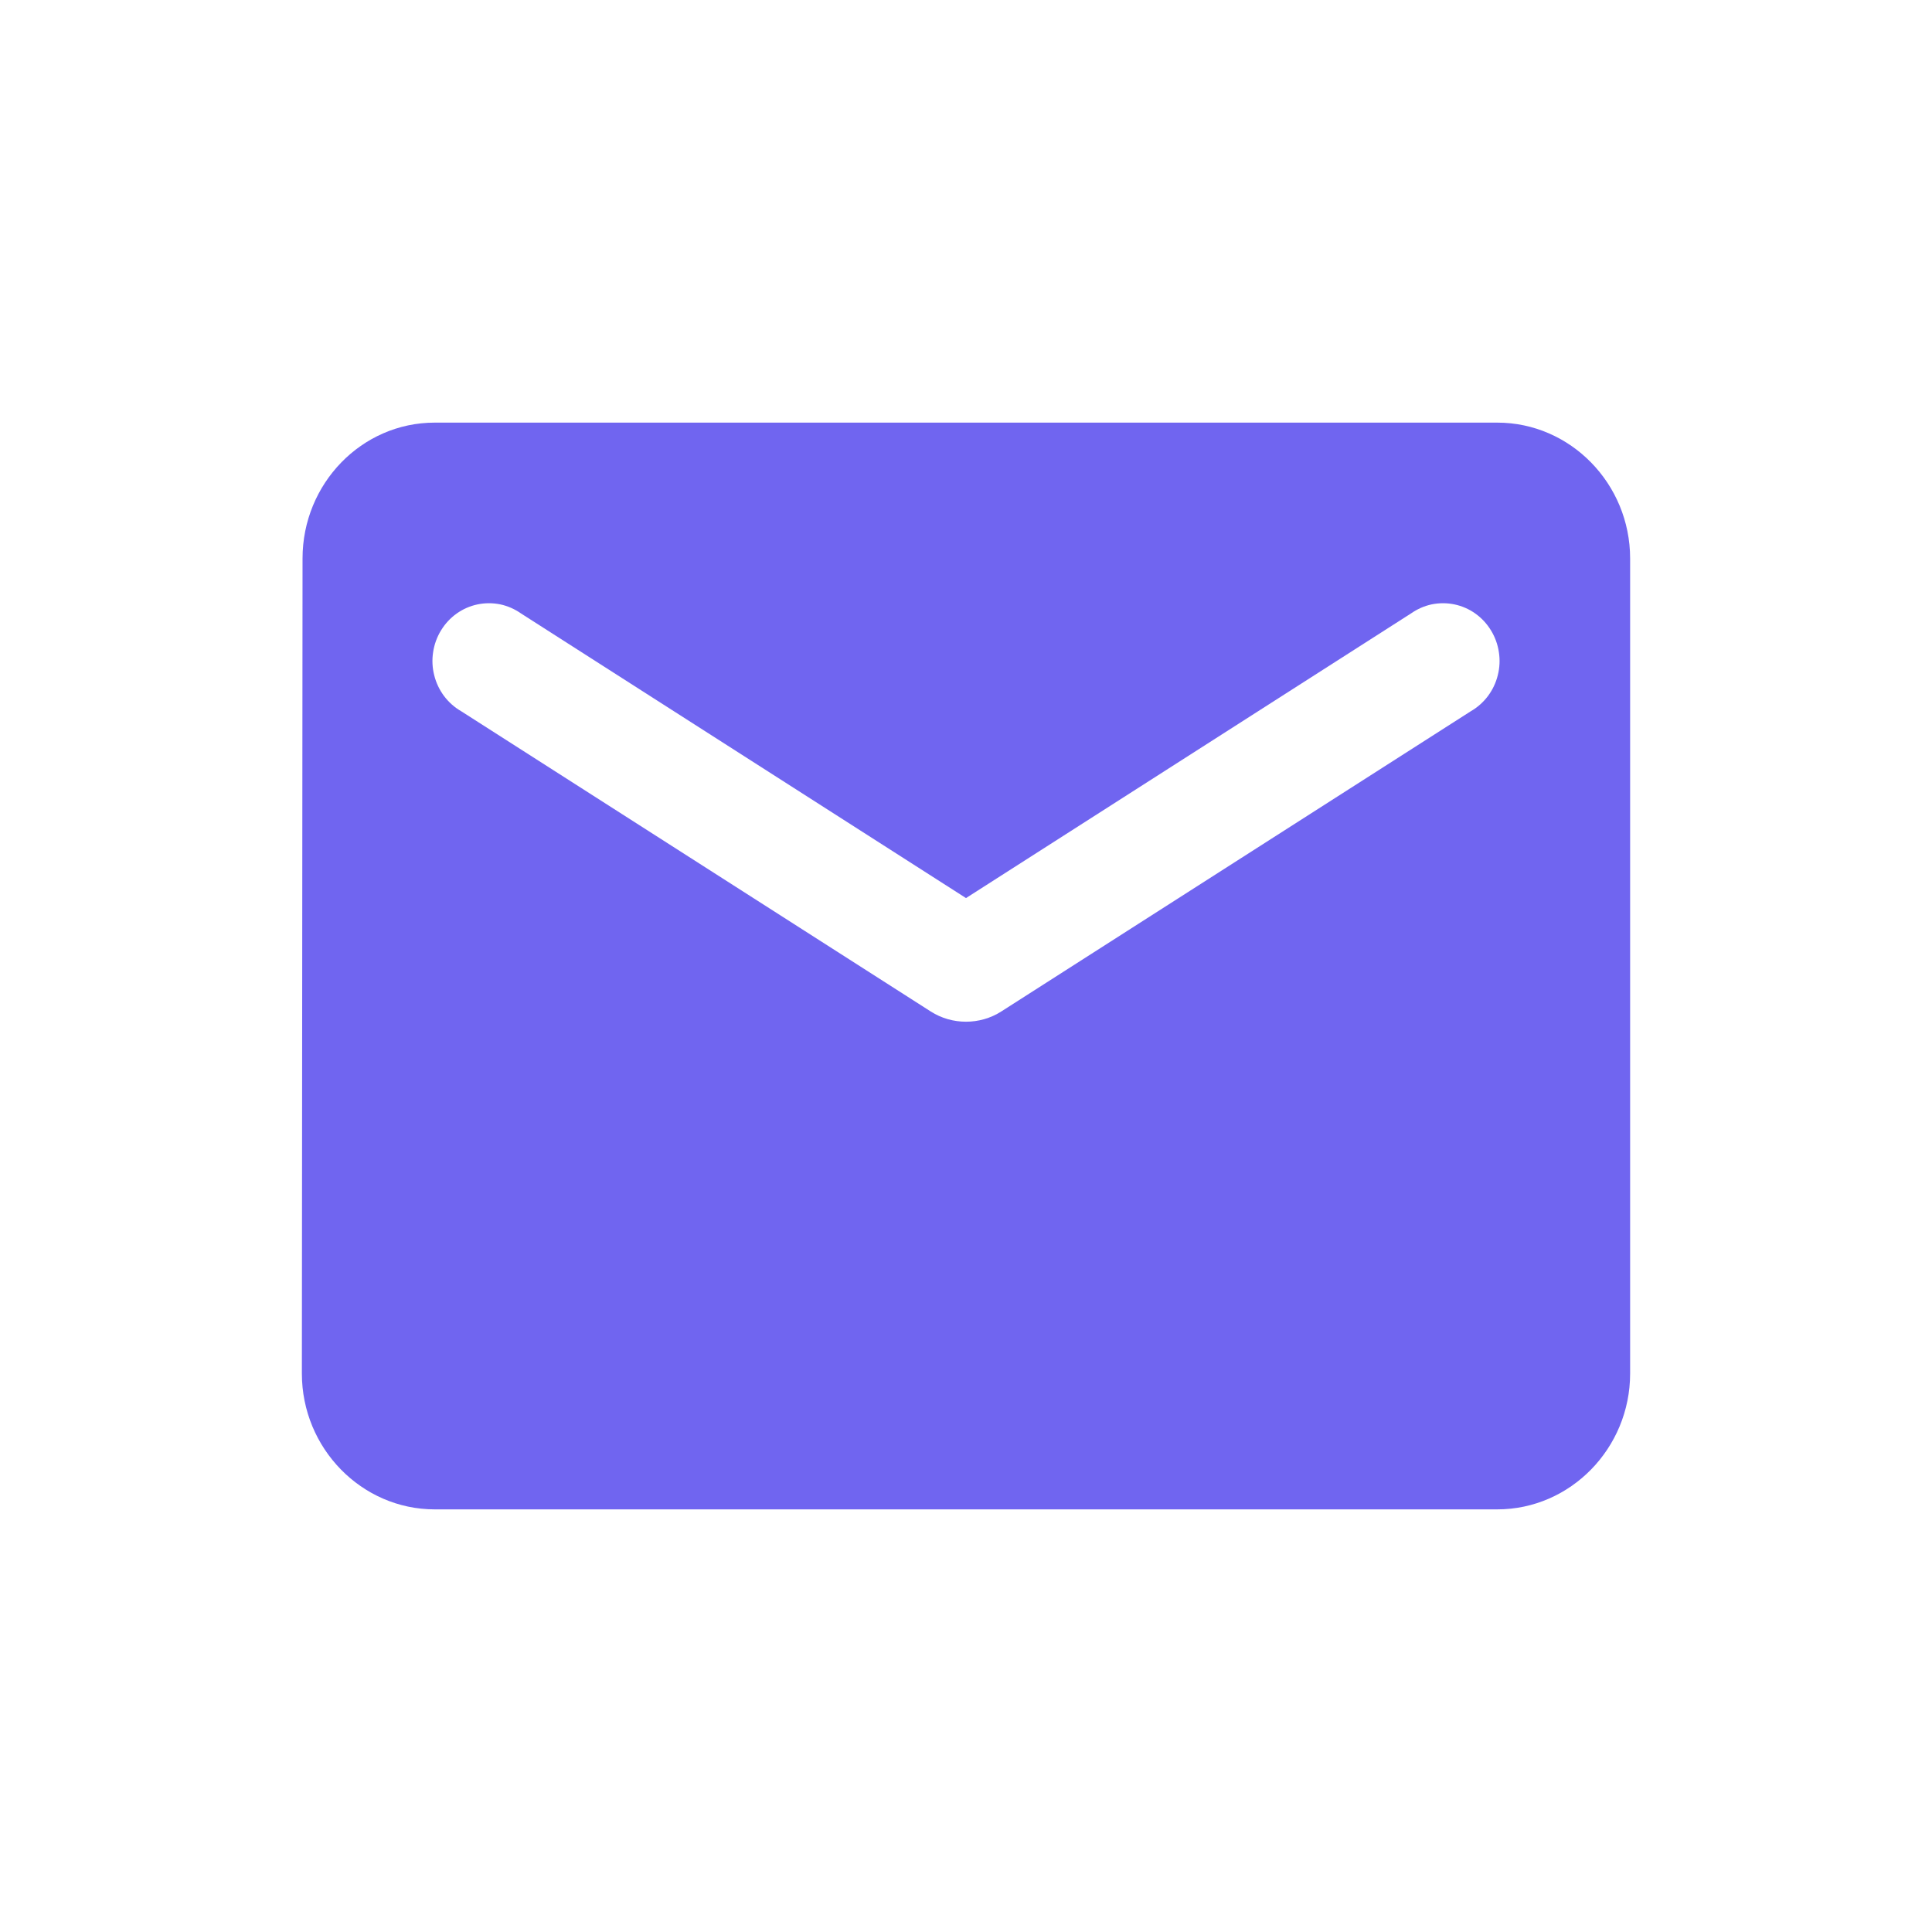
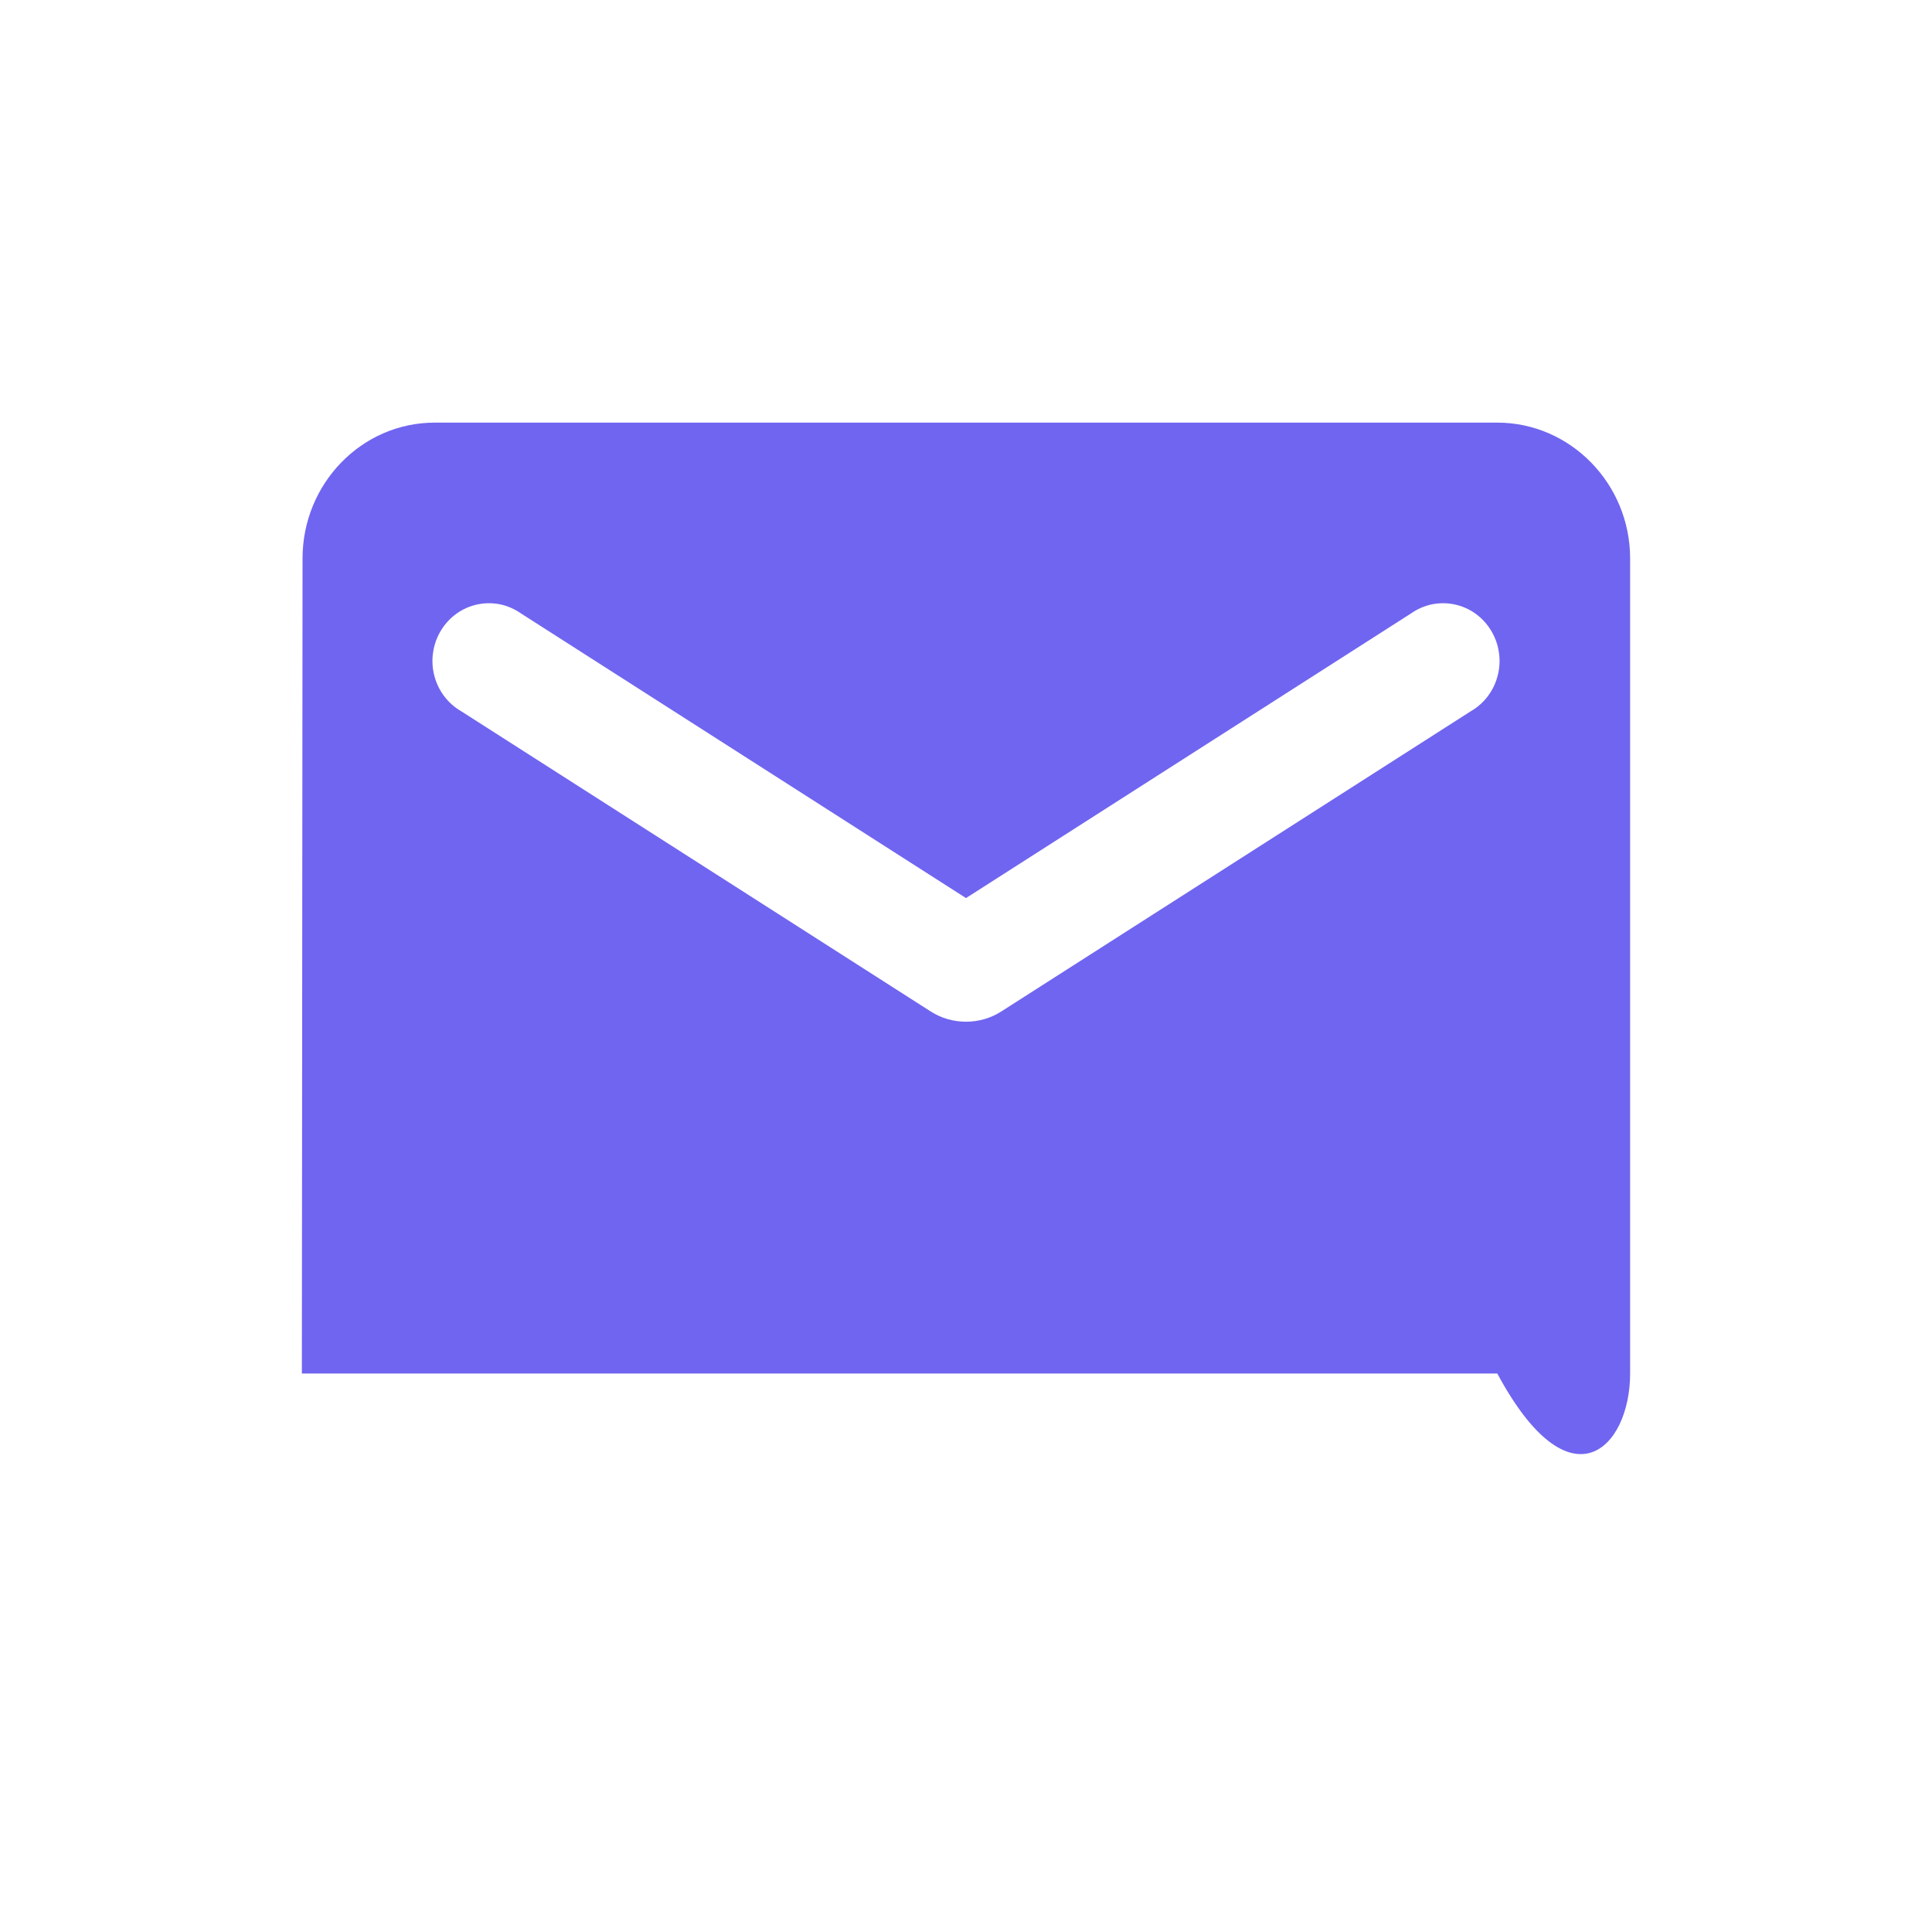
<svg xmlns="http://www.w3.org/2000/svg" width="32" height="32" viewBox="0 0 32 32" fill="none">
-   <path d="M24.8 7H7.2C5.99 7 5.011 8.012 5.011 9.25L5 22.75C5 23.988 5.99 25 7.2 25H24.8C26.01 25 27 23.988 27 22.75V9.25C27 8.012 26.01 7 24.8 7ZM24.36 11.781L16.583 16.754C16.231 16.979 15.769 16.979 15.417 16.754L7.64 11.781C7.53 11.718 7.433 11.632 7.356 11.53C7.279 11.427 7.223 11.31 7.192 11.184C7.16 11.059 7.154 10.928 7.174 10.801C7.193 10.673 7.238 10.55 7.305 10.441C7.372 10.331 7.46 10.236 7.564 10.162C7.668 10.088 7.785 10.037 7.909 10.011C8.033 9.985 8.161 9.985 8.285 10.01C8.408 10.036 8.526 10.088 8.63 10.161L16 14.875L23.37 10.161C23.474 10.088 23.591 10.036 23.715 10.01C23.839 9.985 23.967 9.985 24.091 10.011C24.215 10.037 24.332 10.088 24.436 10.162C24.54 10.236 24.628 10.331 24.695 10.441C24.762 10.55 24.807 10.673 24.826 10.801C24.846 10.928 24.84 11.059 24.808 11.184C24.777 11.31 24.721 11.427 24.644 11.53C24.567 11.632 24.47 11.718 24.36 11.781V11.781Z" fill="#7065F0" />
+   <path d="M24.8 7H7.2C5.99 7 5.011 8.012 5.011 9.25L5 22.75H24.8C26.01 25 27 23.988 27 22.75V9.25C27 8.012 26.01 7 24.8 7ZM24.36 11.781L16.583 16.754C16.231 16.979 15.769 16.979 15.417 16.754L7.64 11.781C7.53 11.718 7.433 11.632 7.356 11.53C7.279 11.427 7.223 11.31 7.192 11.184C7.16 11.059 7.154 10.928 7.174 10.801C7.193 10.673 7.238 10.55 7.305 10.441C7.372 10.331 7.46 10.236 7.564 10.162C7.668 10.088 7.785 10.037 7.909 10.011C8.033 9.985 8.161 9.985 8.285 10.01C8.408 10.036 8.526 10.088 8.63 10.161L16 14.875L23.37 10.161C23.474 10.088 23.591 10.036 23.715 10.01C23.839 9.985 23.967 9.985 24.091 10.011C24.215 10.037 24.332 10.088 24.436 10.162C24.54 10.236 24.628 10.331 24.695 10.441C24.762 10.55 24.807 10.673 24.826 10.801C24.846 10.928 24.84 11.059 24.808 11.184C24.777 11.31 24.721 11.427 24.644 11.53C24.567 11.632 24.47 11.718 24.36 11.781V11.781Z" fill="#7065F0" />
</svg>